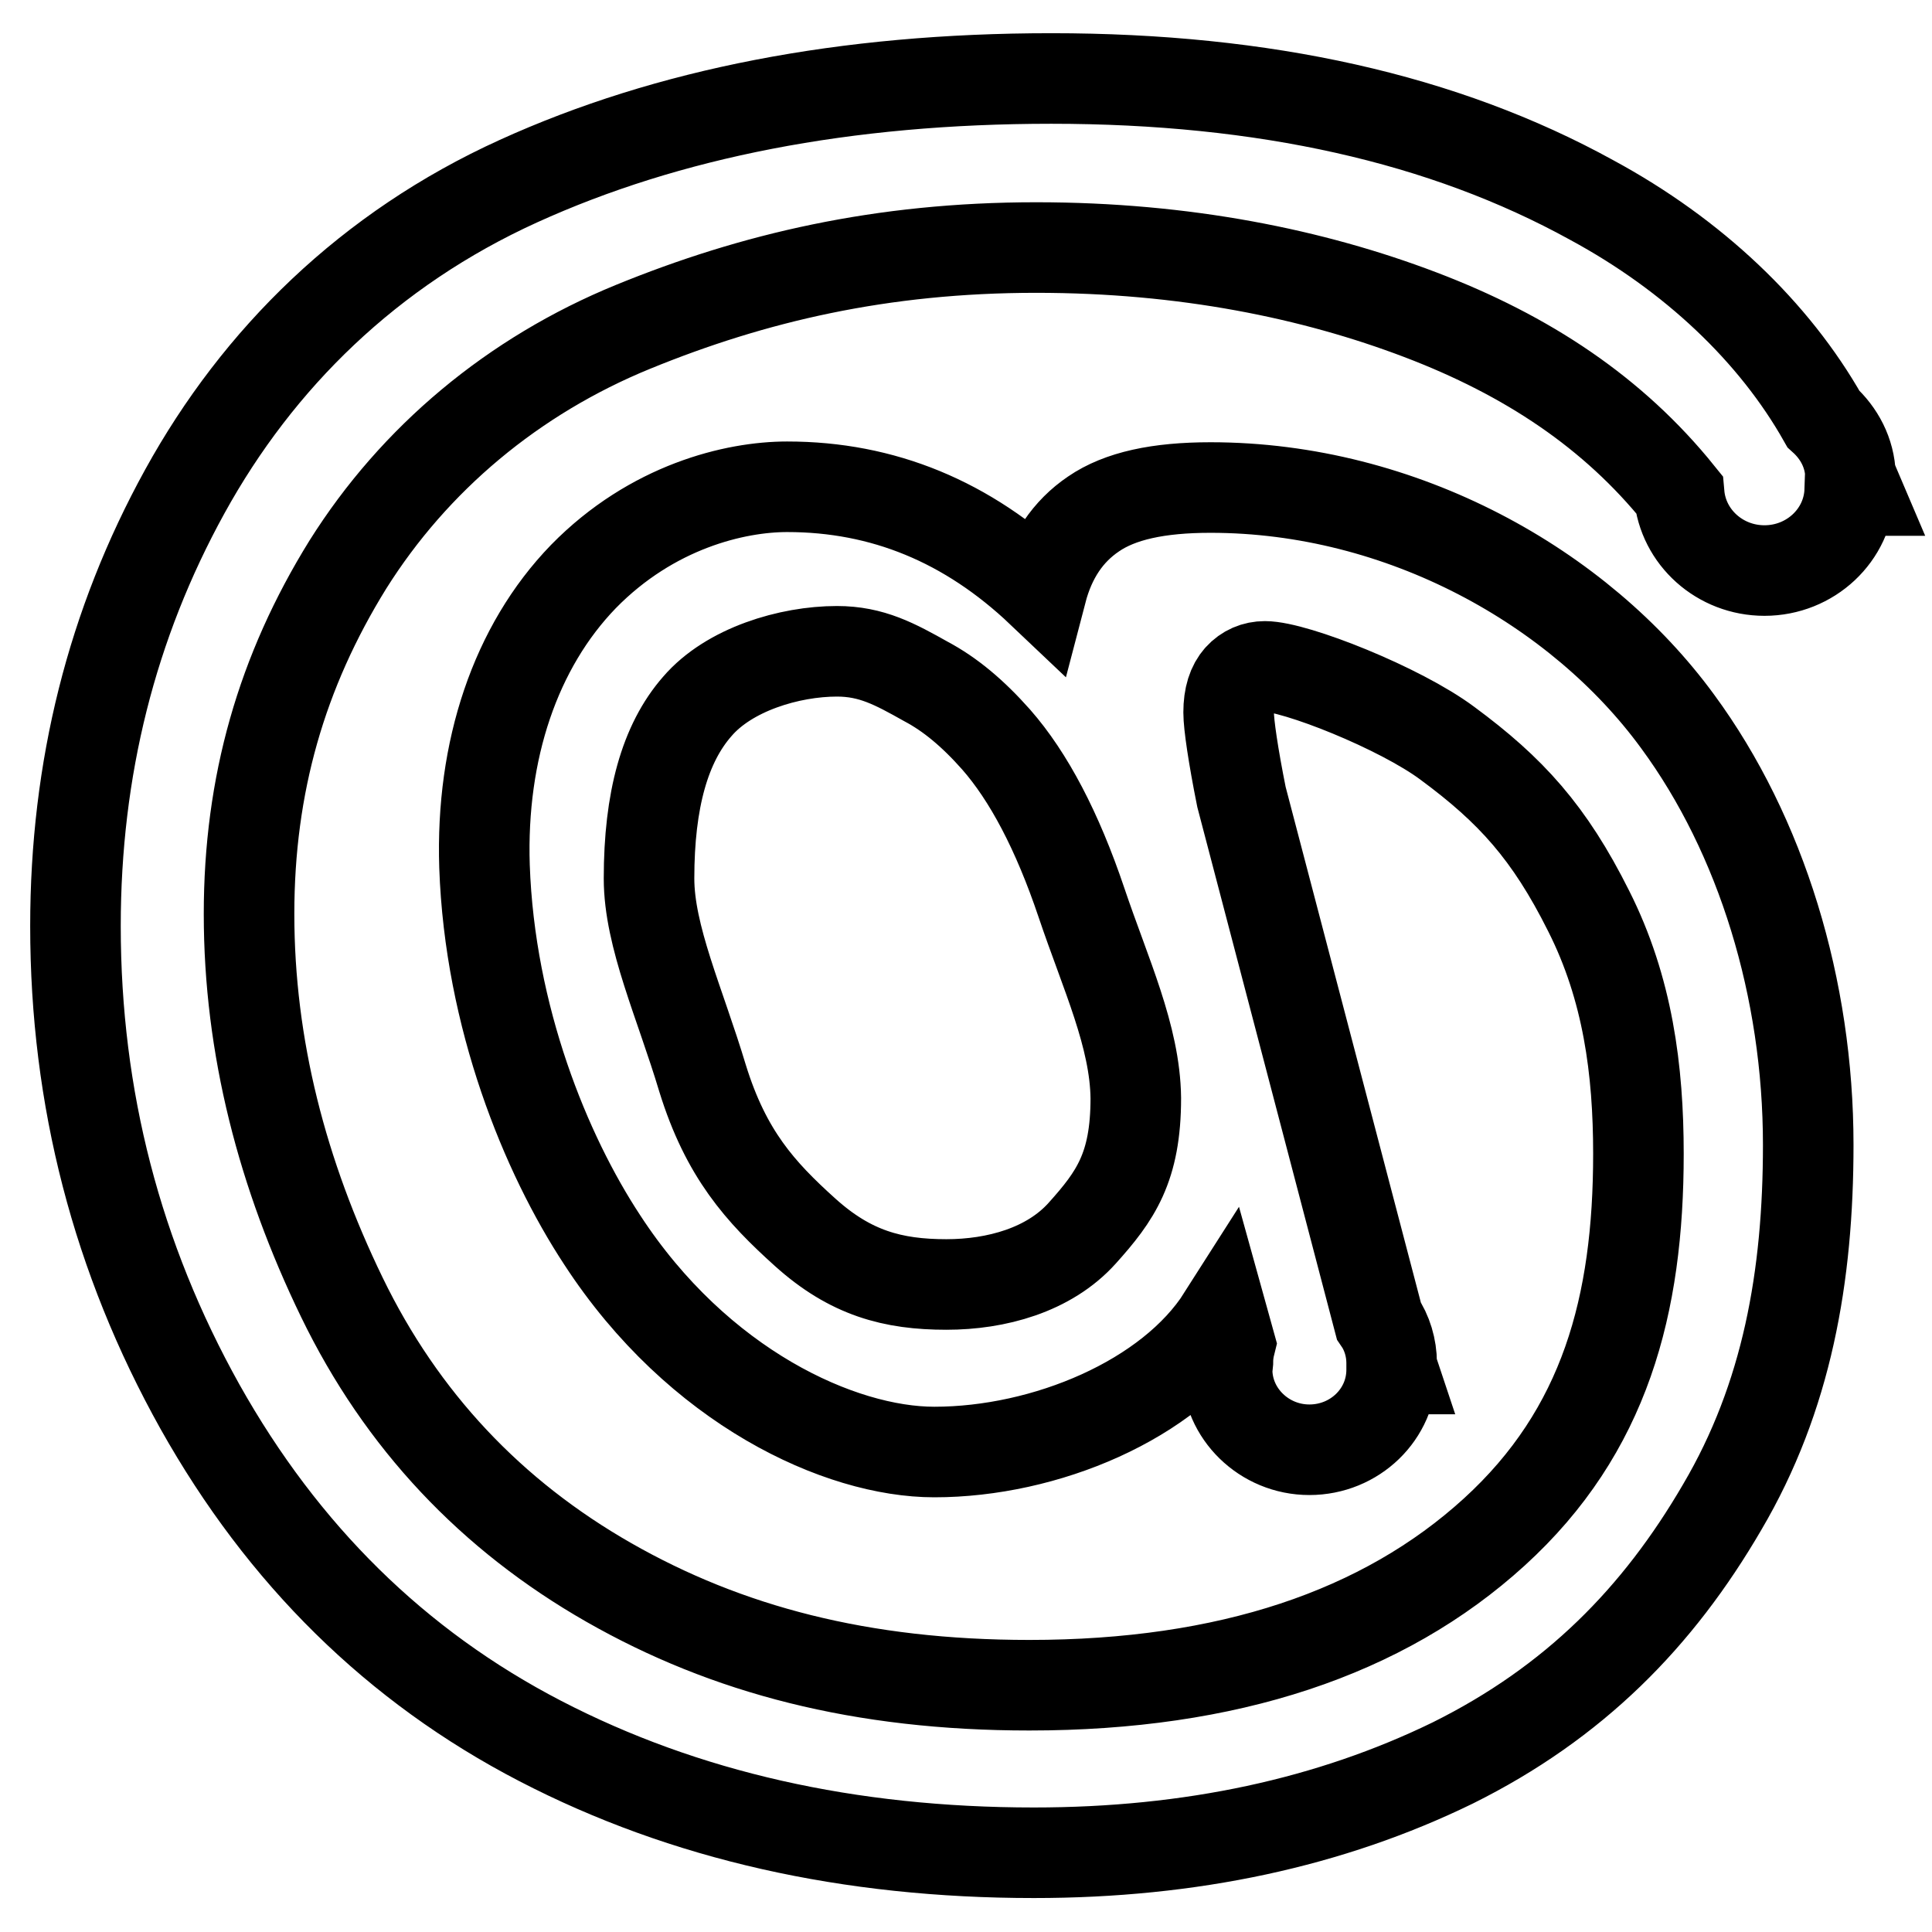
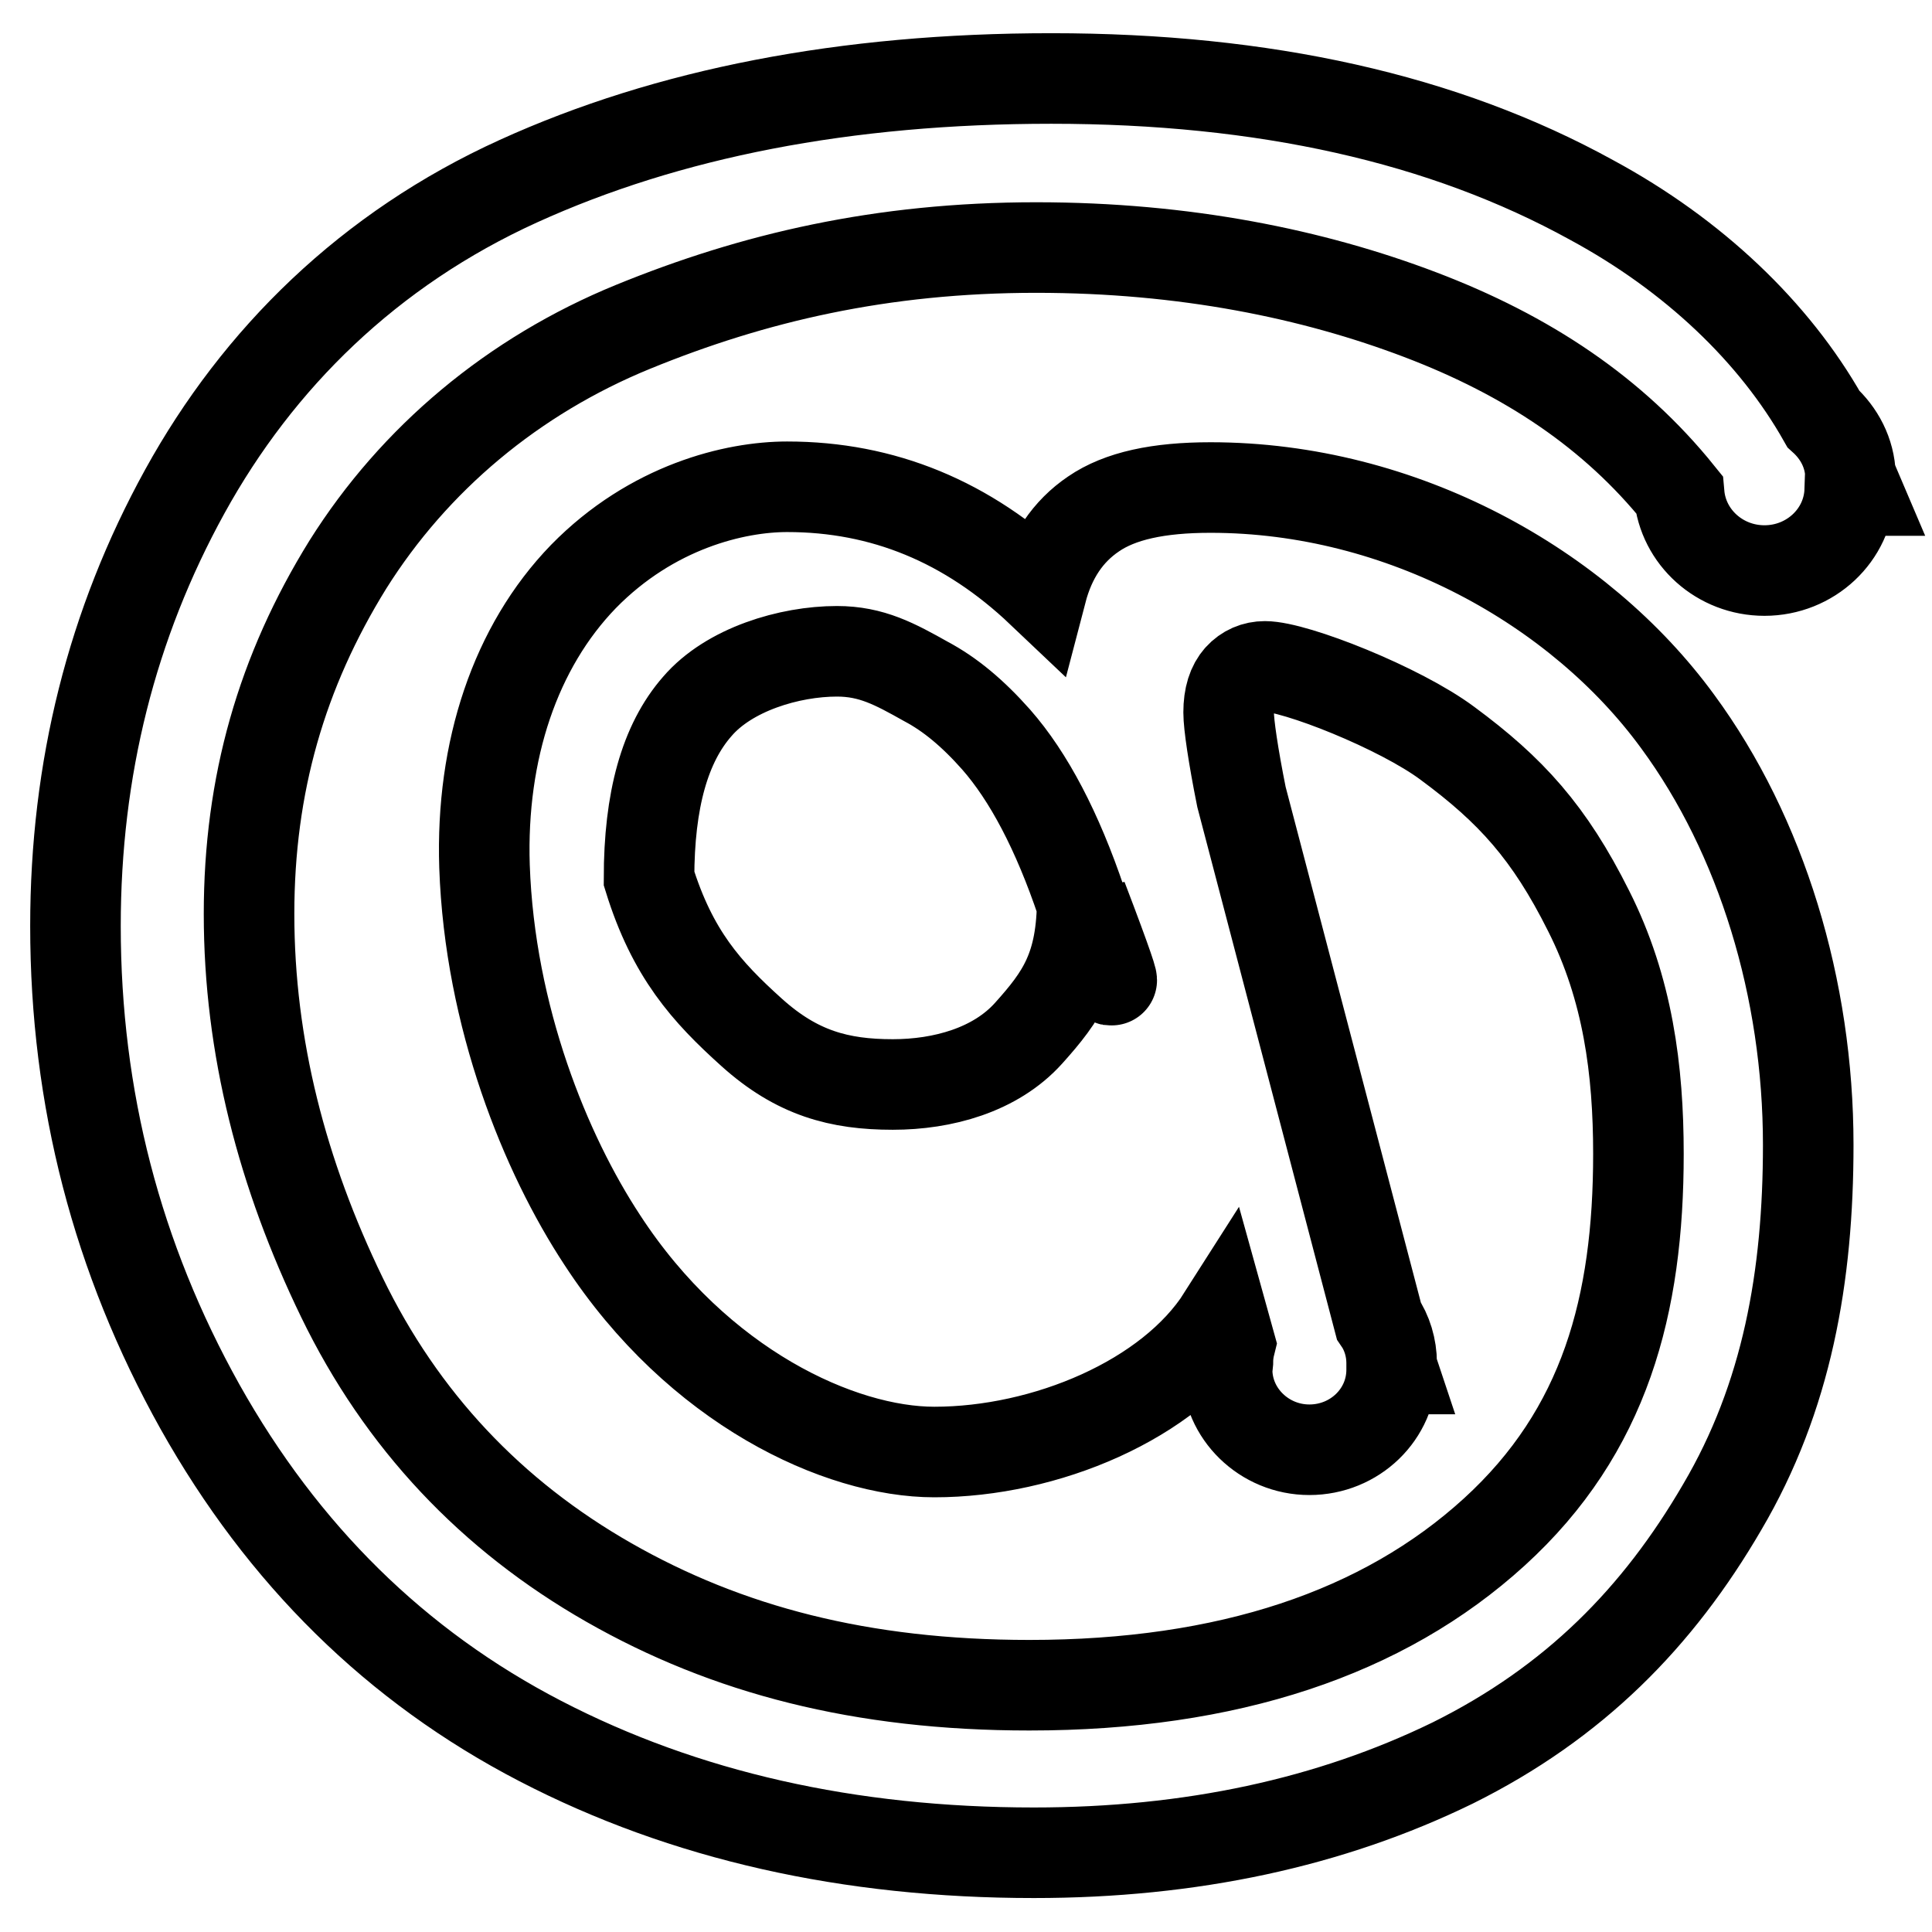
<svg xmlns="http://www.w3.org/2000/svg" version="1.1" x="0px" y="0px" viewBox="0 0 256 256" enable-background="new 0 0 256 256" xml:space="preserve">
  <g>
    <g>
-       <path stroke-width="12" fill-opacity="0" stroke="#000000" d="M245.2,63c0.3,0.7,0.5,1.3,0.8,2l-0.9,0c-0.2,5.9-5.2,10.6-11.3,10.6c-5.9,0-10.8-4.4-11.3-10.1h0c-8.7-10.8-20.1-18.4-34.3-23.8c-14.2-5.4-31.2-8.9-50.9-8.9c-20.5,0-37.5,4-53.4,10.5c-15.9,6.5-29,17.5-37.8,31.5C37.3,89,33,104,33,121.1c0,17.6,4.4,34.5,12.3,50.8c7.9,16.3,19.8,28.9,35.4,37.8s33.4,13.6,55.7,13.6c26.3,0,46.9-6.9,61.6-20.3c14.7-13.4,19.1-30.1,19.1-50.1c0-11.1-1.4-21.9-6.6-32.2c-5.2-10.4-10.3-16-18.7-22.2c-6.3-4.7-20.2-10.2-24.2-10.2c-1.3,0-2.5,0.5-3.4,1.5c-0.9,1-1.4,2.5-1.4,4.6c0,1.6,0.6,5.7,1.7,11.2l18.2,69.4c1.1,1.6,1.7,3.6,1.7,5.6l0,0.5l0.1,0.3h-0.1v0.1c0,5.9-4.9,10.6-10.9,10.6s-10.9-4.8-10.9-10.6l0.1-1c0-0.8,0.1-1.6,0.3-2.4l-1-3.6c-7,11-23.5,17.9-38.2,17.9c-12.5,0-31.3-8.6-44-28.1c-7.5-11.4-14.9-29.5-15.6-49.5c-0.5-15.4,4.1-29.1,13.1-38.4c9.1-9.3,20.1-11.9,27-11.9c12.7,0,23.9,4.6,33.7,13.9c1.2-4.6,3.5-8,6.9-10.3c3.5-2.4,8.6-3.5,15.5-3.5c25.4,0,48.9,13.2,61.9,31c11.1,15.1,17.3,35.4,17.3,56.1c0,17.4-2.8,33.4-11.4,48c-8.5,14.6-19.6,25.9-35.7,33.9c-16.2,7.9-34.7,11.9-55.5,11.9c-24.5,0-46.3-4.9-65.4-14.8c-19.1-9.9-34.1-24.7-45.1-44.3c-11-19.7-16.5-40.9-16.5-63.7c0-20.8,4.8-40,14.5-57.6C34.2,47.5,48.9,33,68.7,24c19.8-9,43.3-13.6,70.6-13.6c28.2,0,52,5.3,71.6,16.1c13.5,7.3,24.2,17.5,30.7,29C243.7,57.4,245.1,60,245.2,63z M143.3,119.6c-3.2-9.5-7-16.7-11.3-21.6c-3.1-3.5-6.1-6-9.3-7.7c-4.1-2.3-7.2-4-11.8-4c-6.3,0-14.3,2.4-18.5,7.3c-4.3,4.9-6.4,12.4-6.4,22.8c0,7.7,4.1,16.5,7.1,26.5c3.1,10,7.6,15,13.6,20.4c6,5.4,11.6,6.9,18.7,6.9c6.6,0,13.6-1.9,18-6.8s7.1-8.7,7.1-17.9C150.4,137.3,146.5,129.1,143.3,119.6z" />
+       <path stroke-width="12" fill-opacity="0" stroke="#000000" d="M245.2,63c0.3,0.7,0.5,1.3,0.8,2l-0.9,0c-0.2,5.9-5.2,10.6-11.3,10.6c-5.9,0-10.8-4.4-11.3-10.1h0c-8.7-10.8-20.1-18.4-34.3-23.8c-14.2-5.4-31.2-8.9-50.9-8.9c-20.5,0-37.5,4-53.4,10.5c-15.9,6.5-29,17.5-37.8,31.5C37.3,89,33,104,33,121.1c0,17.6,4.4,34.5,12.3,50.8c7.9,16.3,19.8,28.9,35.4,37.8s33.4,13.6,55.7,13.6c26.3,0,46.9-6.9,61.6-20.3c14.7-13.4,19.1-30.1,19.1-50.1c0-11.1-1.4-21.9-6.6-32.2c-5.2-10.4-10.3-16-18.7-22.2c-6.3-4.7-20.2-10.2-24.2-10.2c-1.3,0-2.5,0.5-3.4,1.5c-0.9,1-1.4,2.5-1.4,4.6c0,1.6,0.6,5.7,1.7,11.2l18.2,69.4c1.1,1.6,1.7,3.6,1.7,5.6l0,0.5l0.1,0.3h-0.1v0.1c0,5.9-4.9,10.6-10.9,10.6s-10.9-4.8-10.9-10.6l0.1-1c0-0.8,0.1-1.6,0.3-2.4l-1-3.6c-7,11-23.5,17.9-38.2,17.9c-12.5,0-31.3-8.6-44-28.1c-7.5-11.4-14.9-29.5-15.6-49.5c-0.5-15.4,4.1-29.1,13.1-38.4c9.1-9.3,20.1-11.9,27-11.9c12.7,0,23.9,4.6,33.7,13.9c1.2-4.6,3.5-8,6.9-10.3c3.5-2.4,8.6-3.5,15.5-3.5c25.4,0,48.9,13.2,61.9,31c11.1,15.1,17.3,35.4,17.3,56.1c0,17.4-2.8,33.4-11.4,48c-8.5,14.6-19.6,25.9-35.7,33.9c-16.2,7.9-34.7,11.9-55.5,11.9c-24.5,0-46.3-4.9-65.4-14.8c-19.1-9.9-34.1-24.7-45.1-44.3c-11-19.7-16.5-40.9-16.5-63.7c0-20.8,4.8-40,14.5-57.6C34.2,47.5,48.9,33,68.7,24c19.8-9,43.3-13.6,70.6-13.6c28.2,0,52,5.3,71.6,16.1c13.5,7.3,24.2,17.5,30.7,29C243.7,57.4,245.1,60,245.2,63z M143.3,119.6c-3.2-9.5-7-16.7-11.3-21.6c-3.1-3.5-6.1-6-9.3-7.7c-4.1-2.3-7.2-4-11.8-4c-6.3,0-14.3,2.4-18.5,7.3c-4.3,4.9-6.4,12.4-6.4,22.8c3.1,10,7.6,15,13.6,20.4c6,5.4,11.6,6.9,18.7,6.9c6.6,0,13.6-1.9,18-6.8s7.1-8.7,7.1-17.9C150.4,137.3,146.5,129.1,143.3,119.6z" />
    </g>
  </g>
</svg>